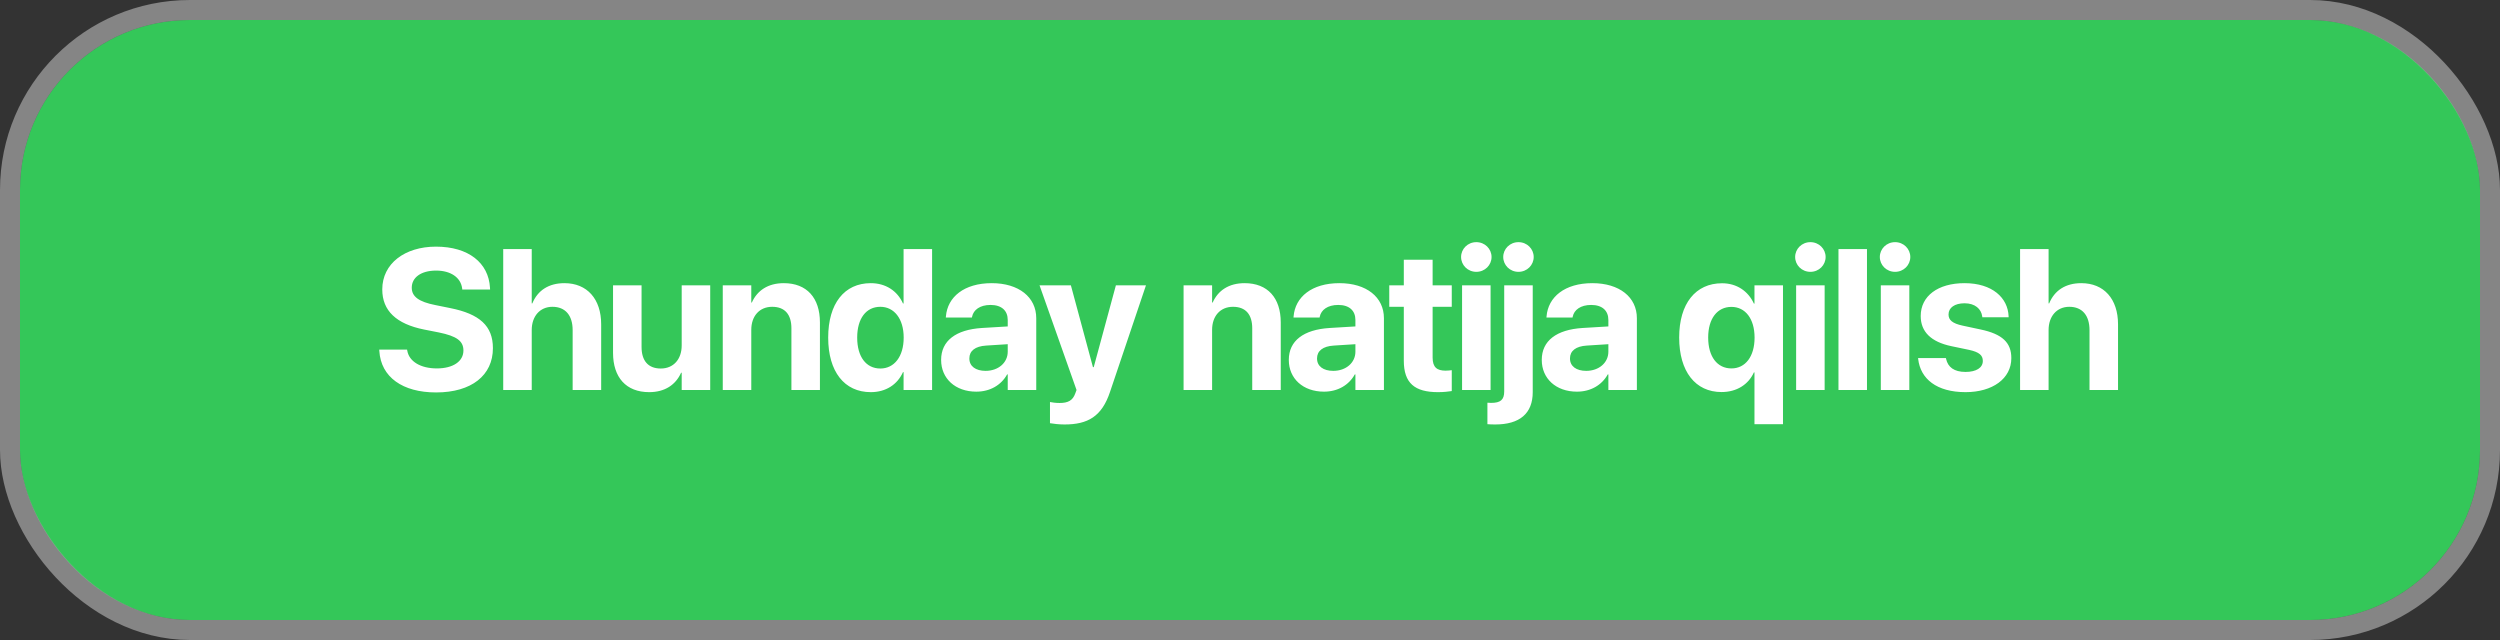
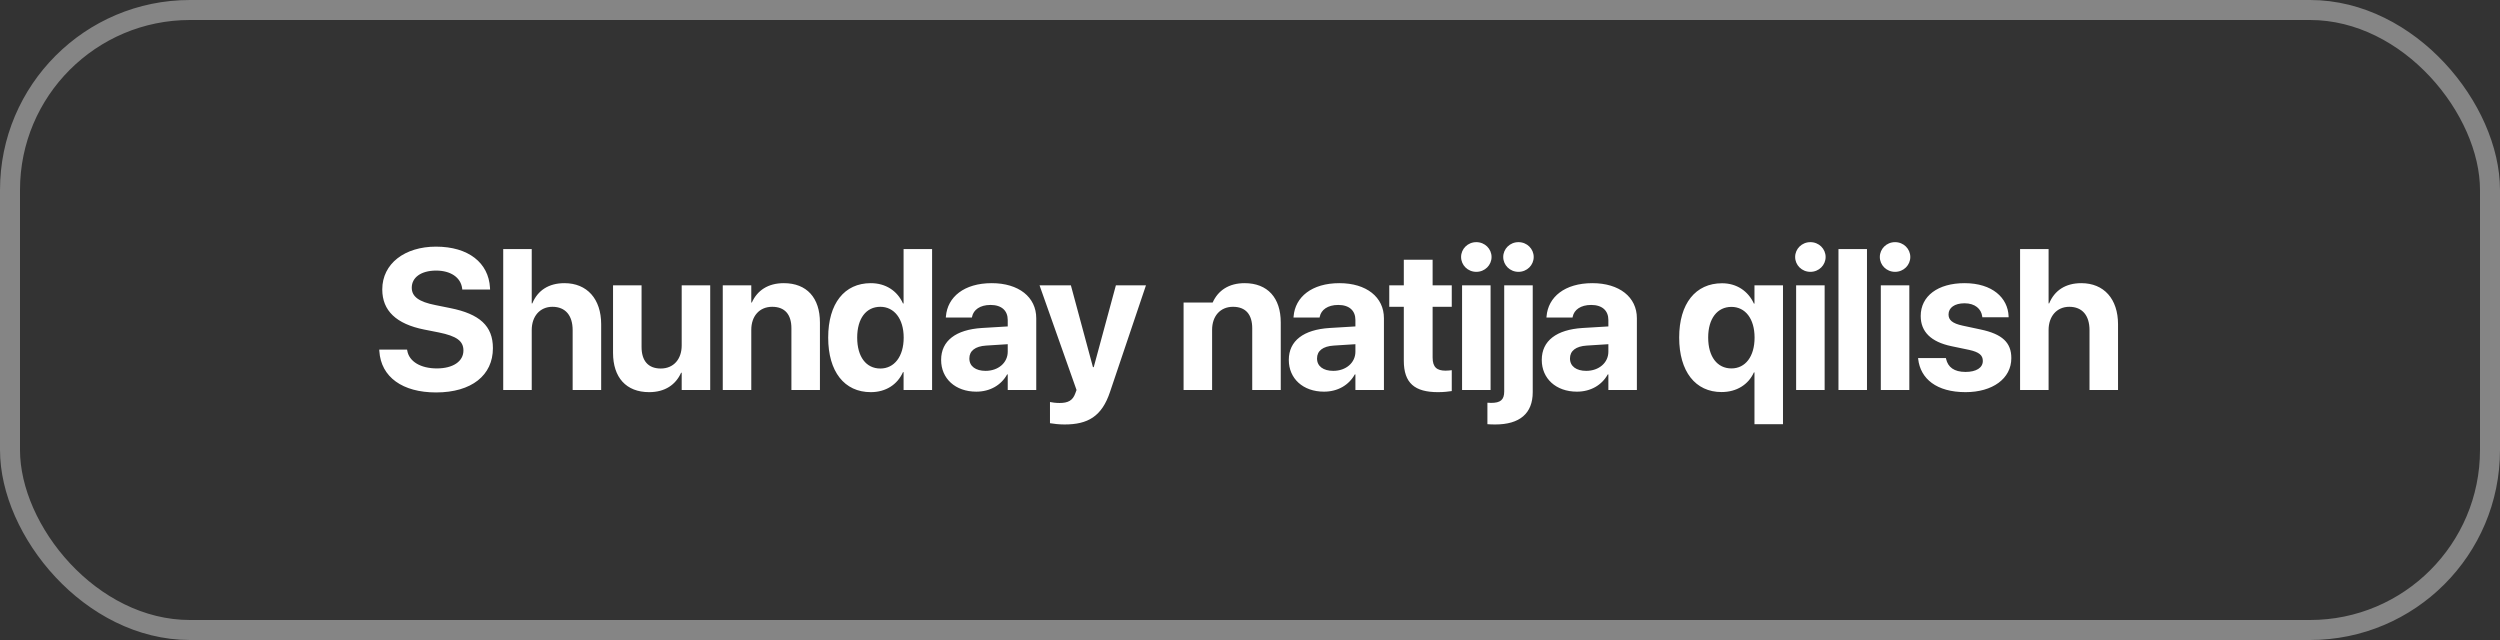
<svg xmlns="http://www.w3.org/2000/svg" width="250" height="64" viewBox="0 0 250 64" fill="none">
  <rect x="0" y="0" width="250" height="64" fill="#333333" stroke="none" />
-   <rect x="2" y="2" width="246" height="60" rx="17" fill="#34C759" />
  <rect x="1" y="1" width="248" height="62" rx="18" stroke="white" stroke-opacity="0.4" stroke-width="2" />
-   <path d="M43.607 39.244C40.258 39.244 38.1 37.711 37.934 35.113L37.924 34.957H40.707L40.727 35.065C40.912 36.158 42.074 36.842 43.685 36.842C45.316 36.842 46.342 36.129 46.342 35.055V35.045C46.342 34.088 45.648 33.609 43.9 33.248L42.416 32.955C39.633 32.398 38.227 31.07 38.227 28.951V28.941C38.227 26.363 40.473 24.664 43.598 24.664C46.859 24.664 48.861 26.295 48.998 28.766L49.008 28.951H46.225L46.215 28.834C46.068 27.73 45.053 27.057 43.598 27.057C42.084 27.066 41.176 27.76 41.176 28.766V28.775C41.176 29.664 41.898 30.182 43.52 30.504L45.014 30.807C47.963 31.393 49.291 32.594 49.291 34.81V34.82C49.291 37.525 47.162 39.244 43.607 39.244ZM50.322 39V24.908H53.173V30.338H53.232C53.769 29.039 54.873 28.316 56.445 28.316C58.711 28.316 60.117 29.898 60.117 32.428V39H57.265V33.014C57.265 31.549 56.543 30.68 55.244 30.68C53.984 30.68 53.173 31.637 53.173 33.004V39H50.322ZM64.917 39.215C62.612 39.215 61.304 37.74 61.304 35.289V28.531H64.156V34.693C64.156 36.06 64.8 36.852 66.079 36.852C67.359 36.852 68.169 35.914 68.169 34.547V28.531H71.021V39H68.169V37.272H68.111C67.573 38.473 66.499 39.215 64.917 39.215ZM72.276 39V28.531H75.128V30.25H75.186C75.723 29.049 76.798 28.316 78.38 28.316C80.684 28.316 81.993 29.791 81.993 32.242V39H79.141V32.828C79.141 31.461 78.497 30.68 77.218 30.68C75.938 30.68 75.128 31.617 75.128 32.984V39H72.276ZM87.077 39.215C84.44 39.215 82.819 37.164 82.819 33.766V33.756C82.819 30.348 84.44 28.316 87.077 28.316C88.561 28.316 89.733 29.078 90.299 30.348H90.358V24.908H93.209V39H90.358V37.213H90.299C89.743 38.453 88.59 39.215 87.077 39.215ZM88.034 36.852C89.42 36.852 90.368 35.66 90.368 33.766V33.756C90.368 31.871 89.41 30.68 88.034 30.68C86.618 30.68 85.719 31.842 85.719 33.756V33.766C85.719 35.67 86.608 36.852 88.034 36.852ZM97.629 39.166C95.529 39.166 94.113 37.848 94.113 36.002V35.982C94.113 34.078 95.588 32.965 98.186 32.799L100.773 32.643V31.998C100.773 31.07 100.168 30.494 99.055 30.494C97.99 30.494 97.346 30.992 97.209 31.666L97.189 31.754H94.582L94.592 31.637C94.748 29.703 96.408 28.316 99.172 28.316C101.877 28.316 103.625 29.713 103.625 31.822V39H100.773V37.438H100.715C100.119 38.512 99.006 39.166 97.629 39.166ZM96.936 35.855C96.936 36.627 97.57 37.086 98.557 37.086C99.836 37.086 100.773 36.266 100.773 35.172V34.42L98.615 34.557C97.512 34.625 96.936 35.094 96.936 35.836V35.855ZM106.453 42.447C105.896 42.447 105.33 42.379 104.998 42.32V40.201C105.203 40.24 105.535 40.299 105.955 40.299C106.804 40.299 107.273 40.055 107.527 39.342L107.654 39L103.953 28.531H107.088L109.295 36.715H109.373L111.589 28.531H114.597L111.004 39.185C110.183 41.656 108.777 42.447 106.453 42.447ZM118.358 39V28.531H121.21V30.25H121.268C121.805 29.049 122.88 28.316 124.462 28.316C126.766 28.316 128.075 29.791 128.075 32.242V39H125.223V32.828C125.223 31.461 124.579 30.68 123.3 30.68C122.02 30.68 121.21 31.617 121.21 32.984V39H118.358ZM132.397 39.166C130.297 39.166 128.881 37.848 128.881 36.002V35.982C128.881 34.078 130.356 32.965 132.954 32.799L135.541 32.643V31.998C135.541 31.07 134.936 30.494 133.823 30.494C132.758 30.494 132.114 30.992 131.977 31.666L131.957 31.754H129.35L129.36 31.637C129.516 29.703 131.176 28.316 133.94 28.316C136.645 28.316 138.393 29.713 138.393 31.822V39H135.541V37.438H135.483C134.887 38.512 133.774 39.166 132.397 39.166ZM131.704 35.855C131.704 36.627 132.338 37.086 133.325 37.086C134.604 37.086 135.541 36.266 135.541 35.172V34.42L133.383 34.557C132.28 34.625 131.704 35.094 131.704 35.836V35.855ZM143.799 39.215C141.475 39.215 140.381 38.316 140.381 36.07V30.68H138.926V28.531H140.381V25.973H143.262V28.531H145.176V30.68H143.262V35.758C143.262 36.734 143.701 37.066 144.561 37.066C144.814 37.066 145 37.037 145.176 37.018V39.107C144.854 39.156 144.395 39.215 143.799 39.215ZM147.632 27.184C146.773 27.184 146.109 26.51 146.109 25.699C146.109 24.889 146.773 24.215 147.632 24.215C148.492 24.215 149.156 24.889 149.156 25.699C149.156 26.51 148.492 27.184 147.632 27.184ZM146.207 39V28.531H149.058V39H146.207ZM151.847 27.184C150.988 27.184 150.323 26.51 150.323 25.699C150.323 24.889 150.988 24.215 151.847 24.215C152.706 24.215 153.37 24.889 153.37 25.699C153.37 26.51 152.706 27.184 151.847 27.184ZM149.523 42.447C149.259 42.447 148.917 42.438 148.741 42.418V40.27C148.849 40.279 148.976 40.289 149.103 40.289C150.05 40.289 150.421 39.986 150.421 39.137V28.531H153.273V39.215C153.273 41.344 151.974 42.447 149.523 42.447ZM157.692 39.166C155.593 39.166 154.177 37.848 154.177 36.002V35.982C154.177 34.078 155.651 32.965 158.249 32.799L160.837 32.643V31.998C160.837 31.07 160.231 30.494 159.118 30.494C158.054 30.494 157.409 30.992 157.272 31.666L157.253 31.754H154.645L154.655 31.637C154.811 29.703 156.471 28.316 159.235 28.316C161.94 28.316 163.688 29.713 163.688 31.822V39H160.837V37.438H160.778C160.182 38.512 159.069 39.166 157.692 39.166ZM156.999 35.855C156.999 36.627 157.634 37.086 158.62 37.086C159.899 37.086 160.837 36.266 160.837 35.172V34.42L158.679 34.557C157.575 34.625 156.999 35.094 156.999 35.836V35.855ZM175.447 42.418V37.242H175.389C174.842 38.453 173.67 39.205 172.156 39.205C169.539 39.205 167.918 37.154 167.918 33.756V33.746C167.918 30.357 169.559 28.326 172.205 28.326C173.68 28.326 174.822 29.117 175.389 30.357H175.447V28.531H178.299V42.418H175.447ZM173.143 36.842C174.539 36.842 175.457 35.65 175.457 33.766V33.756C175.457 31.871 174.529 30.689 173.143 30.689C171.727 30.689 170.818 31.861 170.818 33.746V33.756C170.818 35.66 171.717 36.842 173.143 36.842ZM181.039 27.184C180.179 27.184 179.515 26.51 179.515 25.699C179.515 24.889 180.179 24.215 181.039 24.215C181.898 24.215 182.562 24.889 182.562 25.699C182.562 26.51 181.898 27.184 181.039 27.184ZM179.613 39V28.531H182.464V39H179.613ZM183.847 39V24.908H186.698V39H183.847ZM189.507 27.184C188.647 27.184 187.983 26.51 187.983 25.699C187.983 24.889 188.647 24.215 189.507 24.215C190.366 24.215 191.03 24.889 191.03 25.699C191.03 26.51 190.366 27.184 189.507 27.184ZM188.081 39V28.531H190.932V39H188.081ZM196.553 39.215C193.653 39.215 192.041 37.877 191.817 35.895L191.807 35.807H194.59L194.61 35.895C194.795 36.715 195.411 37.193 196.553 37.193C197.627 37.193 198.282 36.773 198.282 36.1V36.09C198.282 35.533 197.93 35.211 196.905 34.986L195.127 34.615C193.096 34.185 192.071 33.17 192.071 31.607V31.598C192.071 29.605 193.789 28.316 196.455 28.316C199.239 28.316 200.791 29.791 200.86 31.627V31.725H198.233L198.223 31.646C198.125 30.895 197.51 30.328 196.455 30.328C195.469 30.328 194.854 30.768 194.854 31.441V31.451C194.854 31.988 195.215 32.34 196.27 32.565L198.047 32.945C200.235 33.404 201.133 34.264 201.133 35.807V35.816C201.133 37.867 199.248 39.215 196.553 39.215ZM202.008 39V24.908H204.859V30.338H204.918C205.455 29.039 206.559 28.316 208.131 28.316C210.396 28.316 211.803 29.898 211.803 32.428V39H208.951V33.014C208.951 31.549 208.229 30.68 206.93 30.68C205.67 30.68 204.859 31.637 204.859 33.004V39H202.008Z" fill="white" />
+   <path d="M43.607 39.244C40.258 39.244 38.1 37.711 37.934 35.113L37.924 34.957H40.707L40.727 35.065C40.912 36.158 42.074 36.842 43.685 36.842C45.316 36.842 46.342 36.129 46.342 35.055V35.045C46.342 34.088 45.648 33.609 43.9 33.248L42.416 32.955C39.633 32.398 38.227 31.07 38.227 28.951V28.941C38.227 26.363 40.473 24.664 43.598 24.664C46.859 24.664 48.861 26.295 48.998 28.766L49.008 28.951H46.225L46.215 28.834C46.068 27.73 45.053 27.057 43.598 27.057C42.084 27.066 41.176 27.76 41.176 28.766V28.775C41.176 29.664 41.898 30.182 43.52 30.504L45.014 30.807C47.963 31.393 49.291 32.594 49.291 34.81V34.82C49.291 37.525 47.162 39.244 43.607 39.244ZM50.322 39V24.908H53.173V30.338H53.232C53.769 29.039 54.873 28.316 56.445 28.316C58.711 28.316 60.117 29.898 60.117 32.428V39H57.265V33.014C57.265 31.549 56.543 30.68 55.244 30.68C53.984 30.68 53.173 31.637 53.173 33.004V39H50.322ZM64.917 39.215C62.612 39.215 61.304 37.74 61.304 35.289V28.531H64.156V34.693C64.156 36.06 64.8 36.852 66.079 36.852C67.359 36.852 68.169 35.914 68.169 34.547V28.531H71.021V39H68.169V37.272H68.111C67.573 38.473 66.499 39.215 64.917 39.215ZM72.276 39V28.531H75.128V30.25H75.186C75.723 29.049 76.798 28.316 78.38 28.316C80.684 28.316 81.993 29.791 81.993 32.242V39H79.141V32.828C79.141 31.461 78.497 30.68 77.218 30.68C75.938 30.68 75.128 31.617 75.128 32.984V39H72.276ZM87.077 39.215C84.44 39.215 82.819 37.164 82.819 33.766V33.756C82.819 30.348 84.44 28.316 87.077 28.316C88.561 28.316 89.733 29.078 90.299 30.348H90.358V24.908H93.209V39H90.358V37.213H90.299C89.743 38.453 88.59 39.215 87.077 39.215ZM88.034 36.852C89.42 36.852 90.368 35.66 90.368 33.766V33.756C90.368 31.871 89.41 30.68 88.034 30.68C86.618 30.68 85.719 31.842 85.719 33.756V33.766C85.719 35.67 86.608 36.852 88.034 36.852ZM97.629 39.166C95.529 39.166 94.113 37.848 94.113 36.002V35.982C94.113 34.078 95.588 32.965 98.186 32.799L100.773 32.643V31.998C100.773 31.07 100.168 30.494 99.055 30.494C97.99 30.494 97.346 30.992 97.209 31.666L97.189 31.754H94.582L94.592 31.637C94.748 29.703 96.408 28.316 99.172 28.316C101.877 28.316 103.625 29.713 103.625 31.822V39H100.773V37.438H100.715C100.119 38.512 99.006 39.166 97.629 39.166ZM96.936 35.855C96.936 36.627 97.57 37.086 98.557 37.086C99.836 37.086 100.773 36.266 100.773 35.172V34.42L98.615 34.557C97.512 34.625 96.936 35.094 96.936 35.836V35.855ZM106.453 42.447C105.896 42.447 105.33 42.379 104.998 42.32V40.201C105.203 40.24 105.535 40.299 105.955 40.299C106.804 40.299 107.273 40.055 107.527 39.342L107.654 39L103.953 28.531H107.088L109.295 36.715H109.373L111.589 28.531H114.597L111.004 39.185C110.183 41.656 108.777 42.447 106.453 42.447ZM118.358 39V28.531V30.25H121.268C121.805 29.049 122.88 28.316 124.462 28.316C126.766 28.316 128.075 29.791 128.075 32.242V39H125.223V32.828C125.223 31.461 124.579 30.68 123.3 30.68C122.02 30.68 121.21 31.617 121.21 32.984V39H118.358ZM132.397 39.166C130.297 39.166 128.881 37.848 128.881 36.002V35.982C128.881 34.078 130.356 32.965 132.954 32.799L135.541 32.643V31.998C135.541 31.07 134.936 30.494 133.823 30.494C132.758 30.494 132.114 30.992 131.977 31.666L131.957 31.754H129.35L129.36 31.637C129.516 29.703 131.176 28.316 133.94 28.316C136.645 28.316 138.393 29.713 138.393 31.822V39H135.541V37.438H135.483C134.887 38.512 133.774 39.166 132.397 39.166ZM131.704 35.855C131.704 36.627 132.338 37.086 133.325 37.086C134.604 37.086 135.541 36.266 135.541 35.172V34.42L133.383 34.557C132.28 34.625 131.704 35.094 131.704 35.836V35.855ZM143.799 39.215C141.475 39.215 140.381 38.316 140.381 36.07V30.68H138.926V28.531H140.381V25.973H143.262V28.531H145.176V30.68H143.262V35.758C143.262 36.734 143.701 37.066 144.561 37.066C144.814 37.066 145 37.037 145.176 37.018V39.107C144.854 39.156 144.395 39.215 143.799 39.215ZM147.632 27.184C146.773 27.184 146.109 26.51 146.109 25.699C146.109 24.889 146.773 24.215 147.632 24.215C148.492 24.215 149.156 24.889 149.156 25.699C149.156 26.51 148.492 27.184 147.632 27.184ZM146.207 39V28.531H149.058V39H146.207ZM151.847 27.184C150.988 27.184 150.323 26.51 150.323 25.699C150.323 24.889 150.988 24.215 151.847 24.215C152.706 24.215 153.37 24.889 153.37 25.699C153.37 26.51 152.706 27.184 151.847 27.184ZM149.523 42.447C149.259 42.447 148.917 42.438 148.741 42.418V40.27C148.849 40.279 148.976 40.289 149.103 40.289C150.05 40.289 150.421 39.986 150.421 39.137V28.531H153.273V39.215C153.273 41.344 151.974 42.447 149.523 42.447ZM157.692 39.166C155.593 39.166 154.177 37.848 154.177 36.002V35.982C154.177 34.078 155.651 32.965 158.249 32.799L160.837 32.643V31.998C160.837 31.07 160.231 30.494 159.118 30.494C158.054 30.494 157.409 30.992 157.272 31.666L157.253 31.754H154.645L154.655 31.637C154.811 29.703 156.471 28.316 159.235 28.316C161.94 28.316 163.688 29.713 163.688 31.822V39H160.837V37.438H160.778C160.182 38.512 159.069 39.166 157.692 39.166ZM156.999 35.855C156.999 36.627 157.634 37.086 158.62 37.086C159.899 37.086 160.837 36.266 160.837 35.172V34.42L158.679 34.557C157.575 34.625 156.999 35.094 156.999 35.836V35.855ZM175.447 42.418V37.242H175.389C174.842 38.453 173.67 39.205 172.156 39.205C169.539 39.205 167.918 37.154 167.918 33.756V33.746C167.918 30.357 169.559 28.326 172.205 28.326C173.68 28.326 174.822 29.117 175.389 30.357H175.447V28.531H178.299V42.418H175.447ZM173.143 36.842C174.539 36.842 175.457 35.65 175.457 33.766V33.756C175.457 31.871 174.529 30.689 173.143 30.689C171.727 30.689 170.818 31.861 170.818 33.746V33.756C170.818 35.66 171.717 36.842 173.143 36.842ZM181.039 27.184C180.179 27.184 179.515 26.51 179.515 25.699C179.515 24.889 180.179 24.215 181.039 24.215C181.898 24.215 182.562 24.889 182.562 25.699C182.562 26.51 181.898 27.184 181.039 27.184ZM179.613 39V28.531H182.464V39H179.613ZM183.847 39V24.908H186.698V39H183.847ZM189.507 27.184C188.647 27.184 187.983 26.51 187.983 25.699C187.983 24.889 188.647 24.215 189.507 24.215C190.366 24.215 191.03 24.889 191.03 25.699C191.03 26.51 190.366 27.184 189.507 27.184ZM188.081 39V28.531H190.932V39H188.081ZM196.553 39.215C193.653 39.215 192.041 37.877 191.817 35.895L191.807 35.807H194.59L194.61 35.895C194.795 36.715 195.411 37.193 196.553 37.193C197.627 37.193 198.282 36.773 198.282 36.1V36.09C198.282 35.533 197.93 35.211 196.905 34.986L195.127 34.615C193.096 34.185 192.071 33.17 192.071 31.607V31.598C192.071 29.605 193.789 28.316 196.455 28.316C199.239 28.316 200.791 29.791 200.86 31.627V31.725H198.233L198.223 31.646C198.125 30.895 197.51 30.328 196.455 30.328C195.469 30.328 194.854 30.768 194.854 31.441V31.451C194.854 31.988 195.215 32.34 196.27 32.565L198.047 32.945C200.235 33.404 201.133 34.264 201.133 35.807V35.816C201.133 37.867 199.248 39.215 196.553 39.215ZM202.008 39V24.908H204.859V30.338H204.918C205.455 29.039 206.559 28.316 208.131 28.316C210.396 28.316 211.803 29.898 211.803 32.428V39H208.951V33.014C208.951 31.549 208.229 30.68 206.93 30.68C205.67 30.68 204.859 31.637 204.859 33.004V39H202.008Z" fill="white" />
</svg>